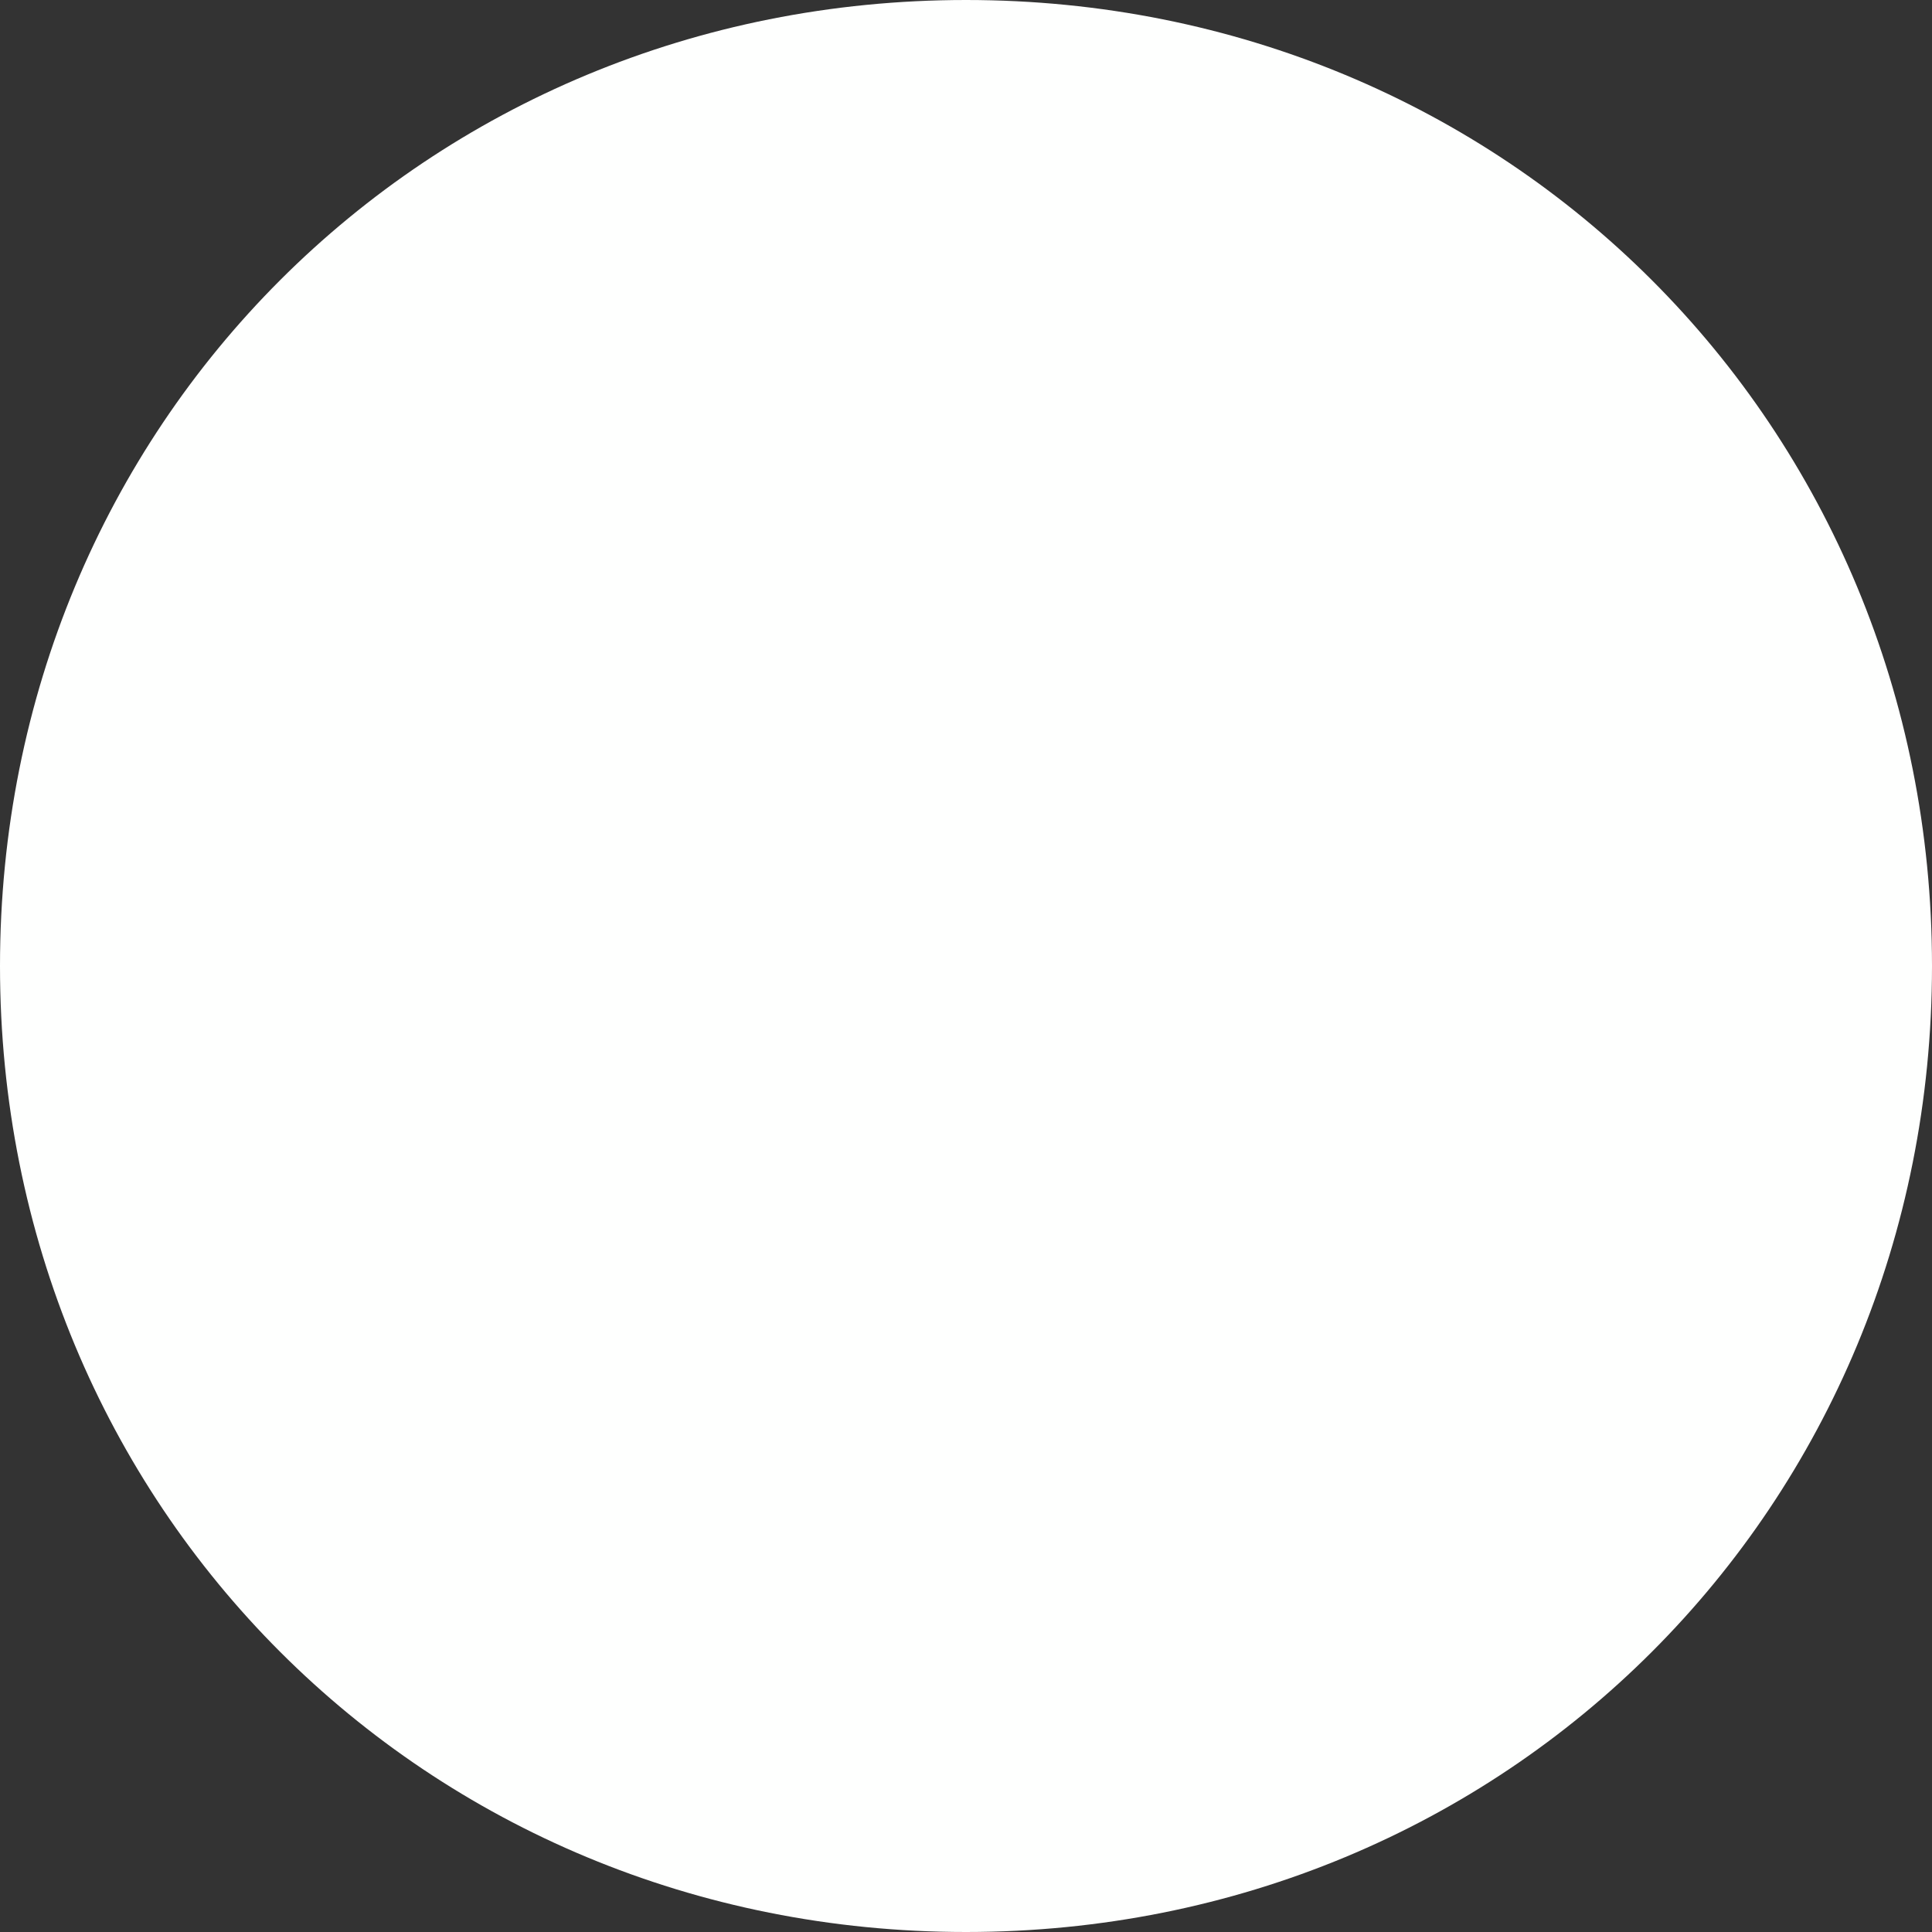
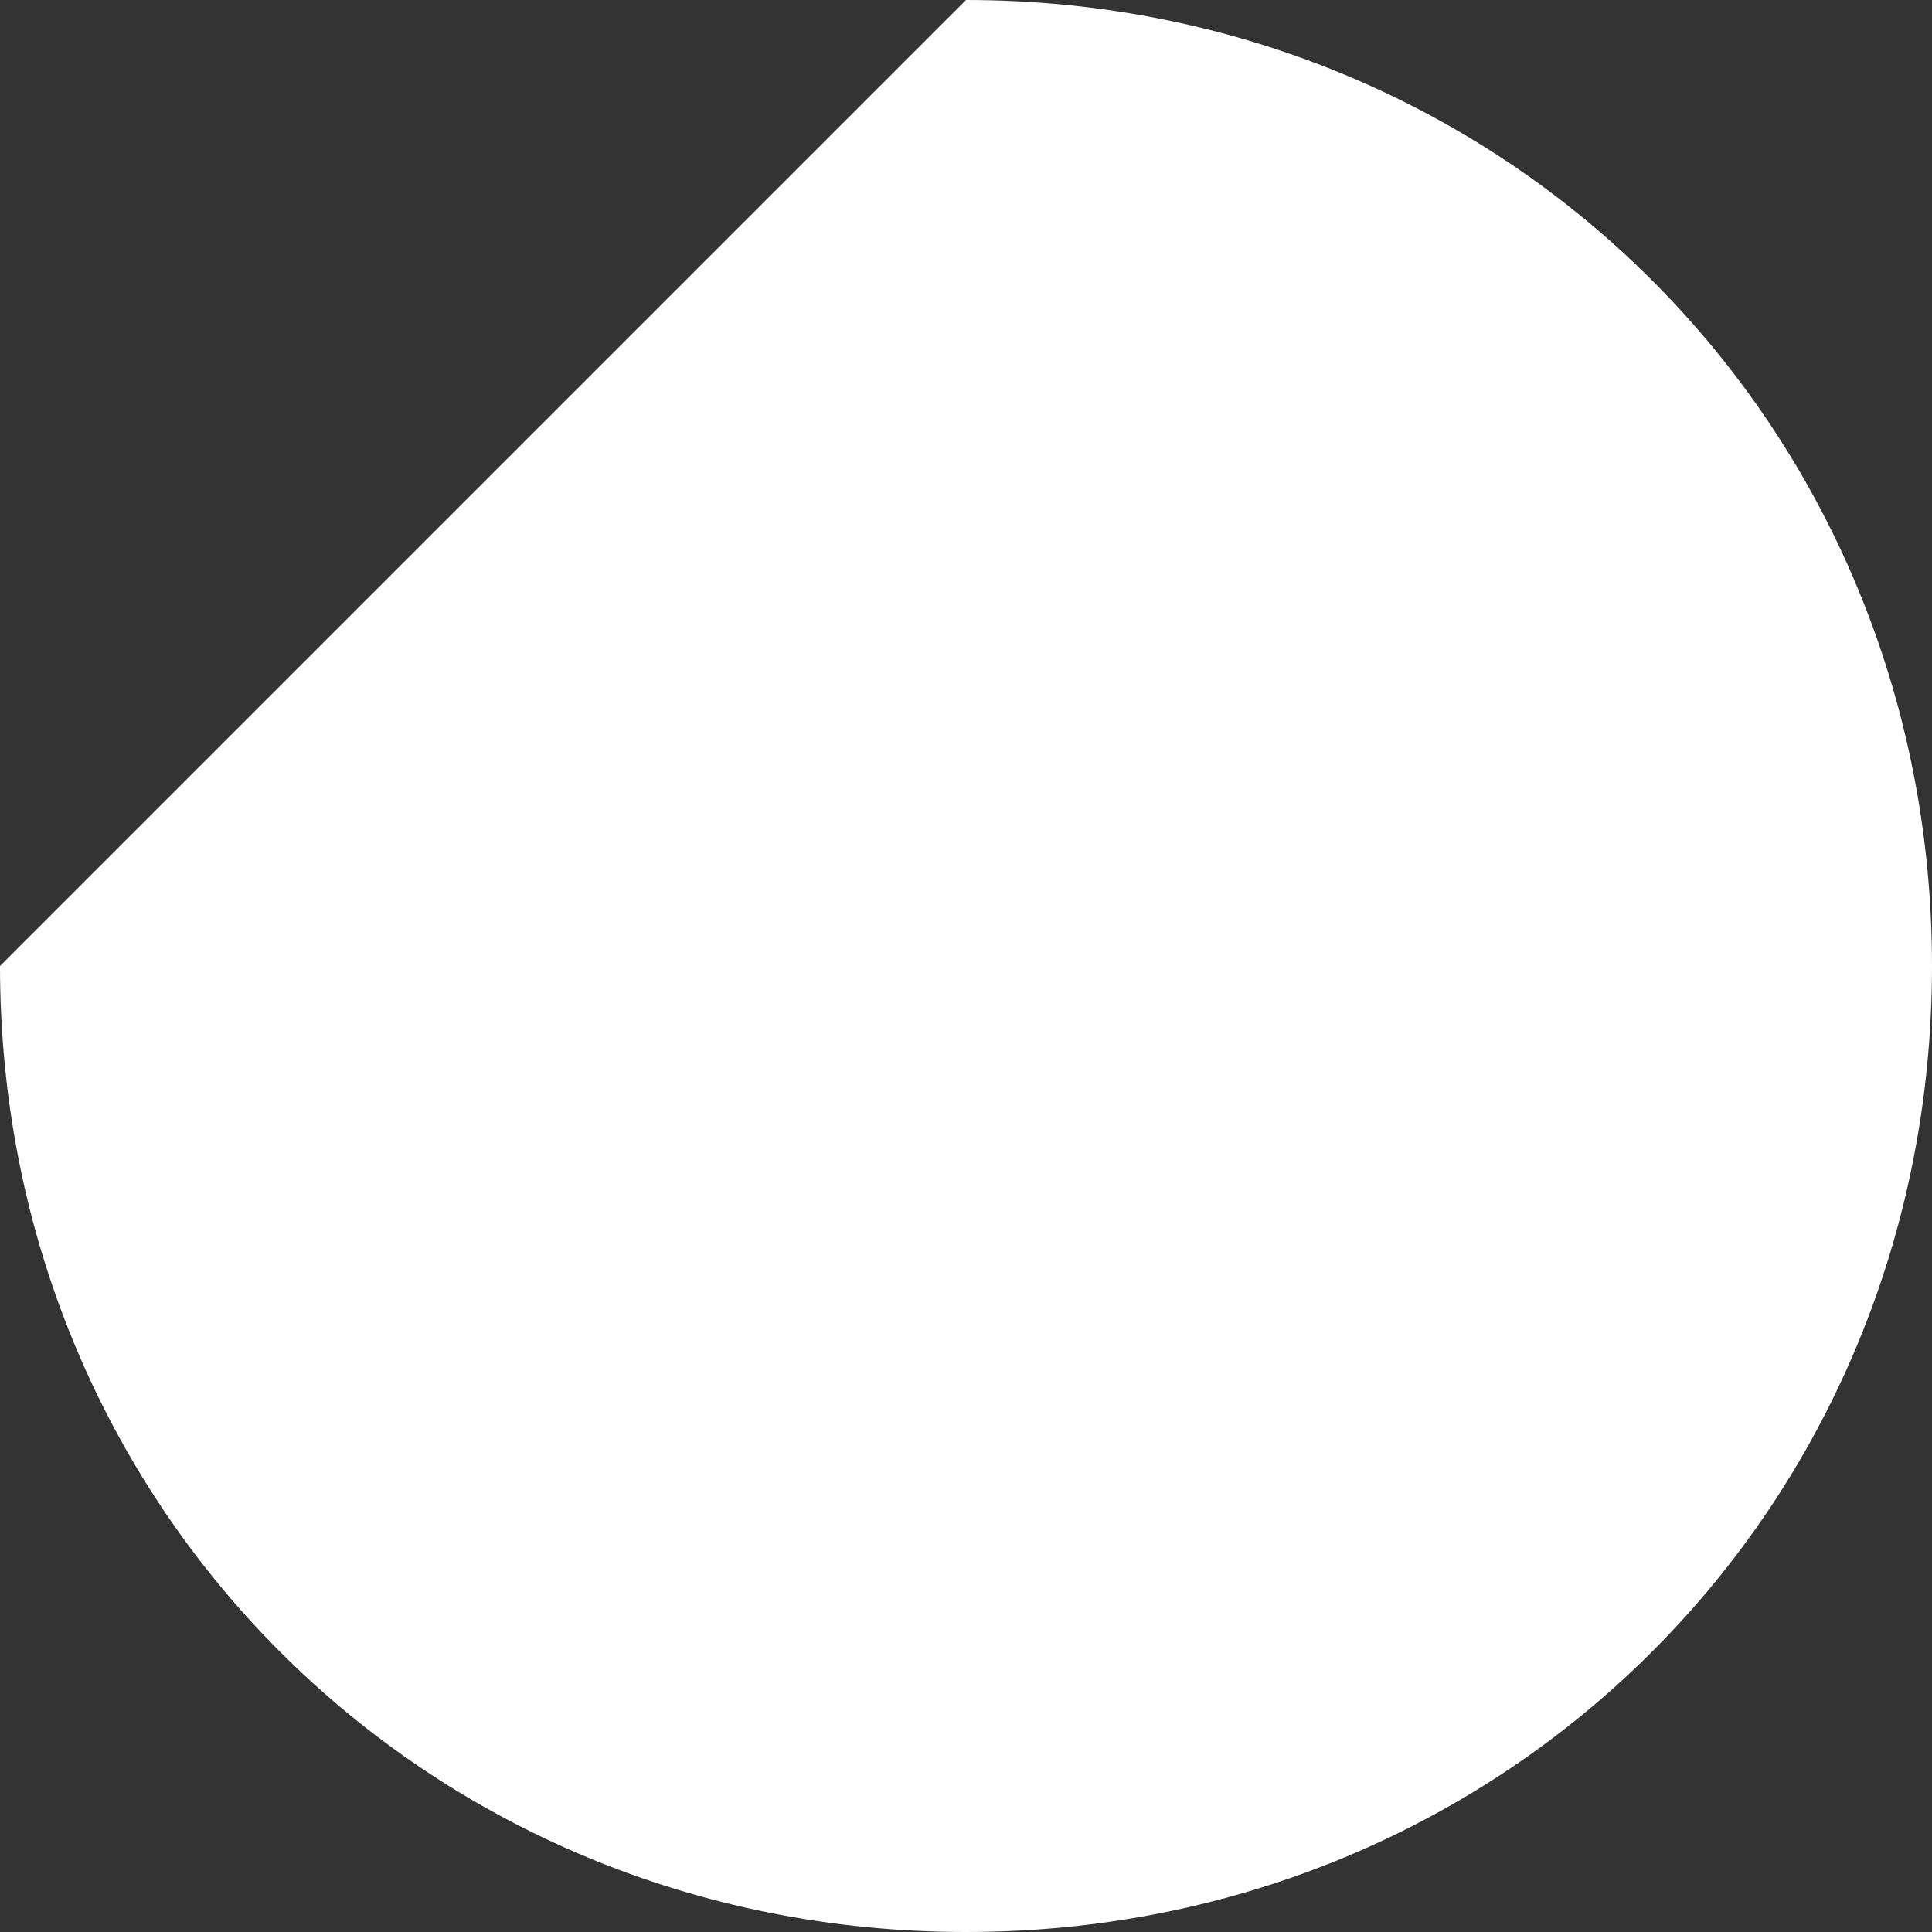
<svg xmlns="http://www.w3.org/2000/svg" version="1.1" width="6px" height="6px">
  <rect width="100%" height="100%" fill="#333333" stroke="none" />
  <g transform="matrix(1 0 0 1 -25 -24 )">
-     <path d="M 28 24  C 29.68 24  31 25.32  31 27  C 31 28.68  29.68 30  28 30  C 26.32 30  25 28.68  25 27  C 25 25.32  26.32 24  28 24  Z " fill-rule="nonzero" fill="#fefffe" stroke="none" />
+     <path d="M 28 24  C 29.68 24  31 25.32  31 27  C 31 28.68  29.68 30  28 30  C 26.32 30  25 28.68  25 27  Z " fill-rule="nonzero" fill="#fefffe" stroke="none" />
  </g>
</svg>